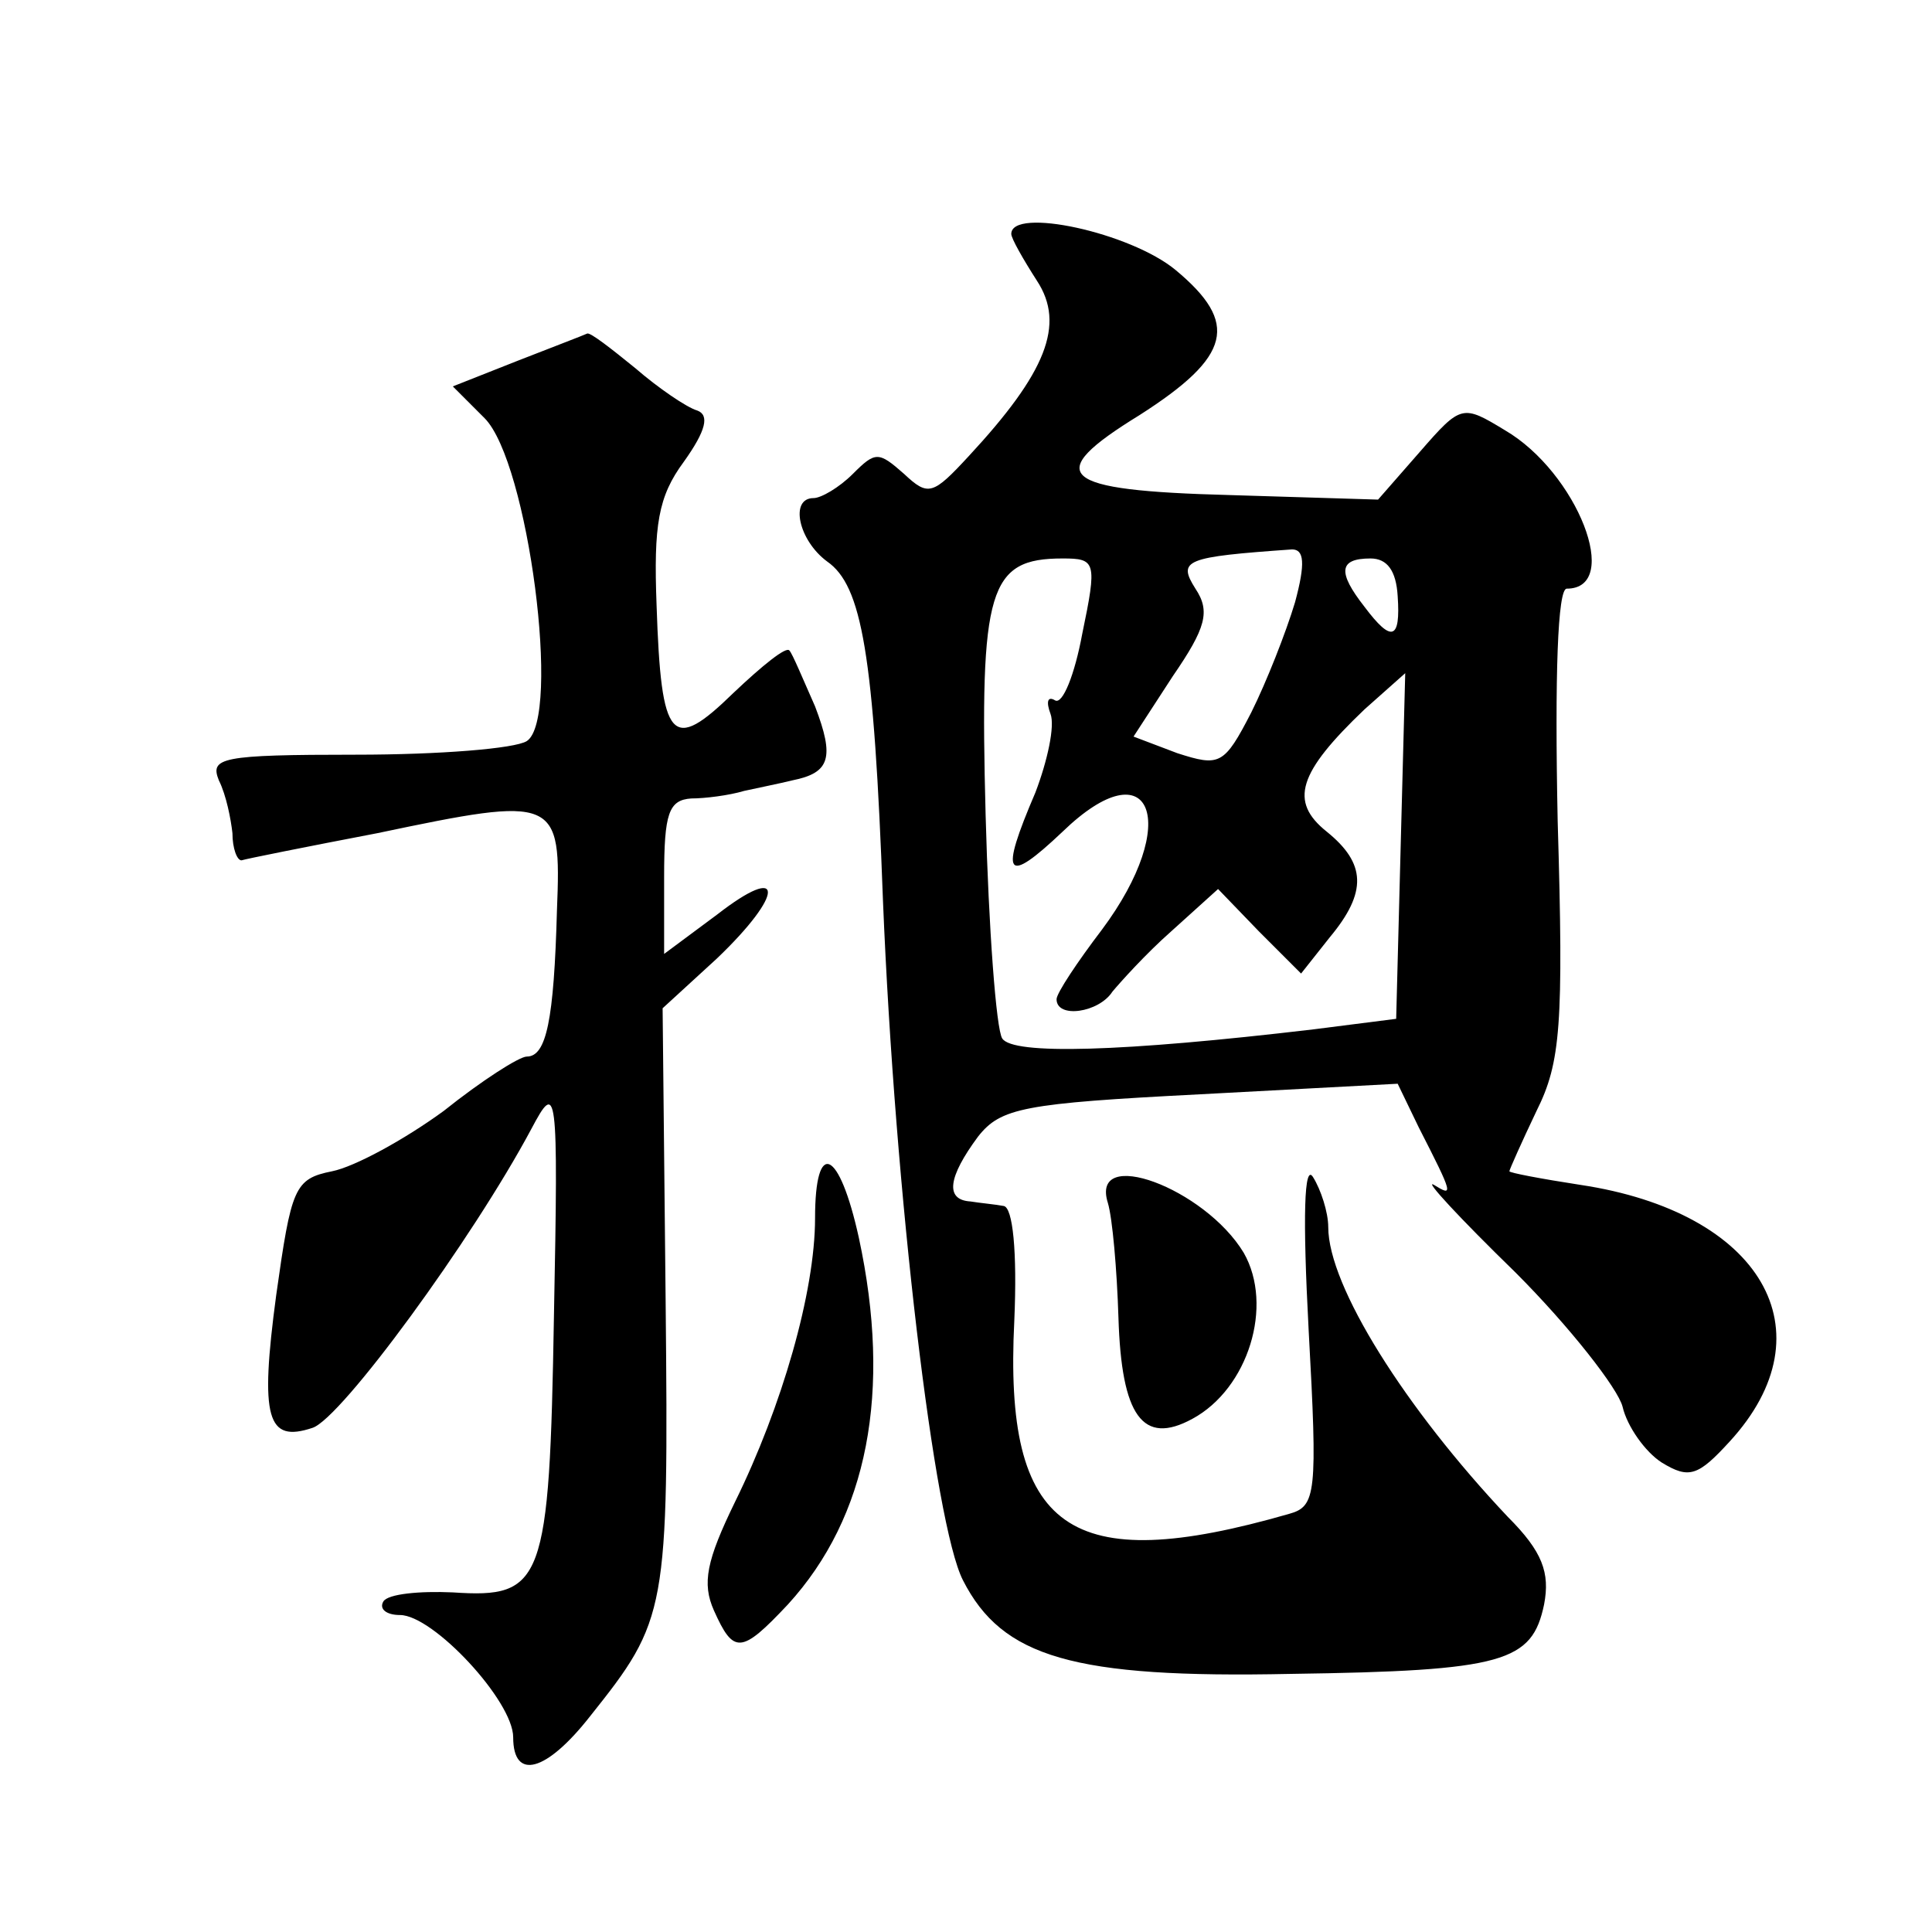
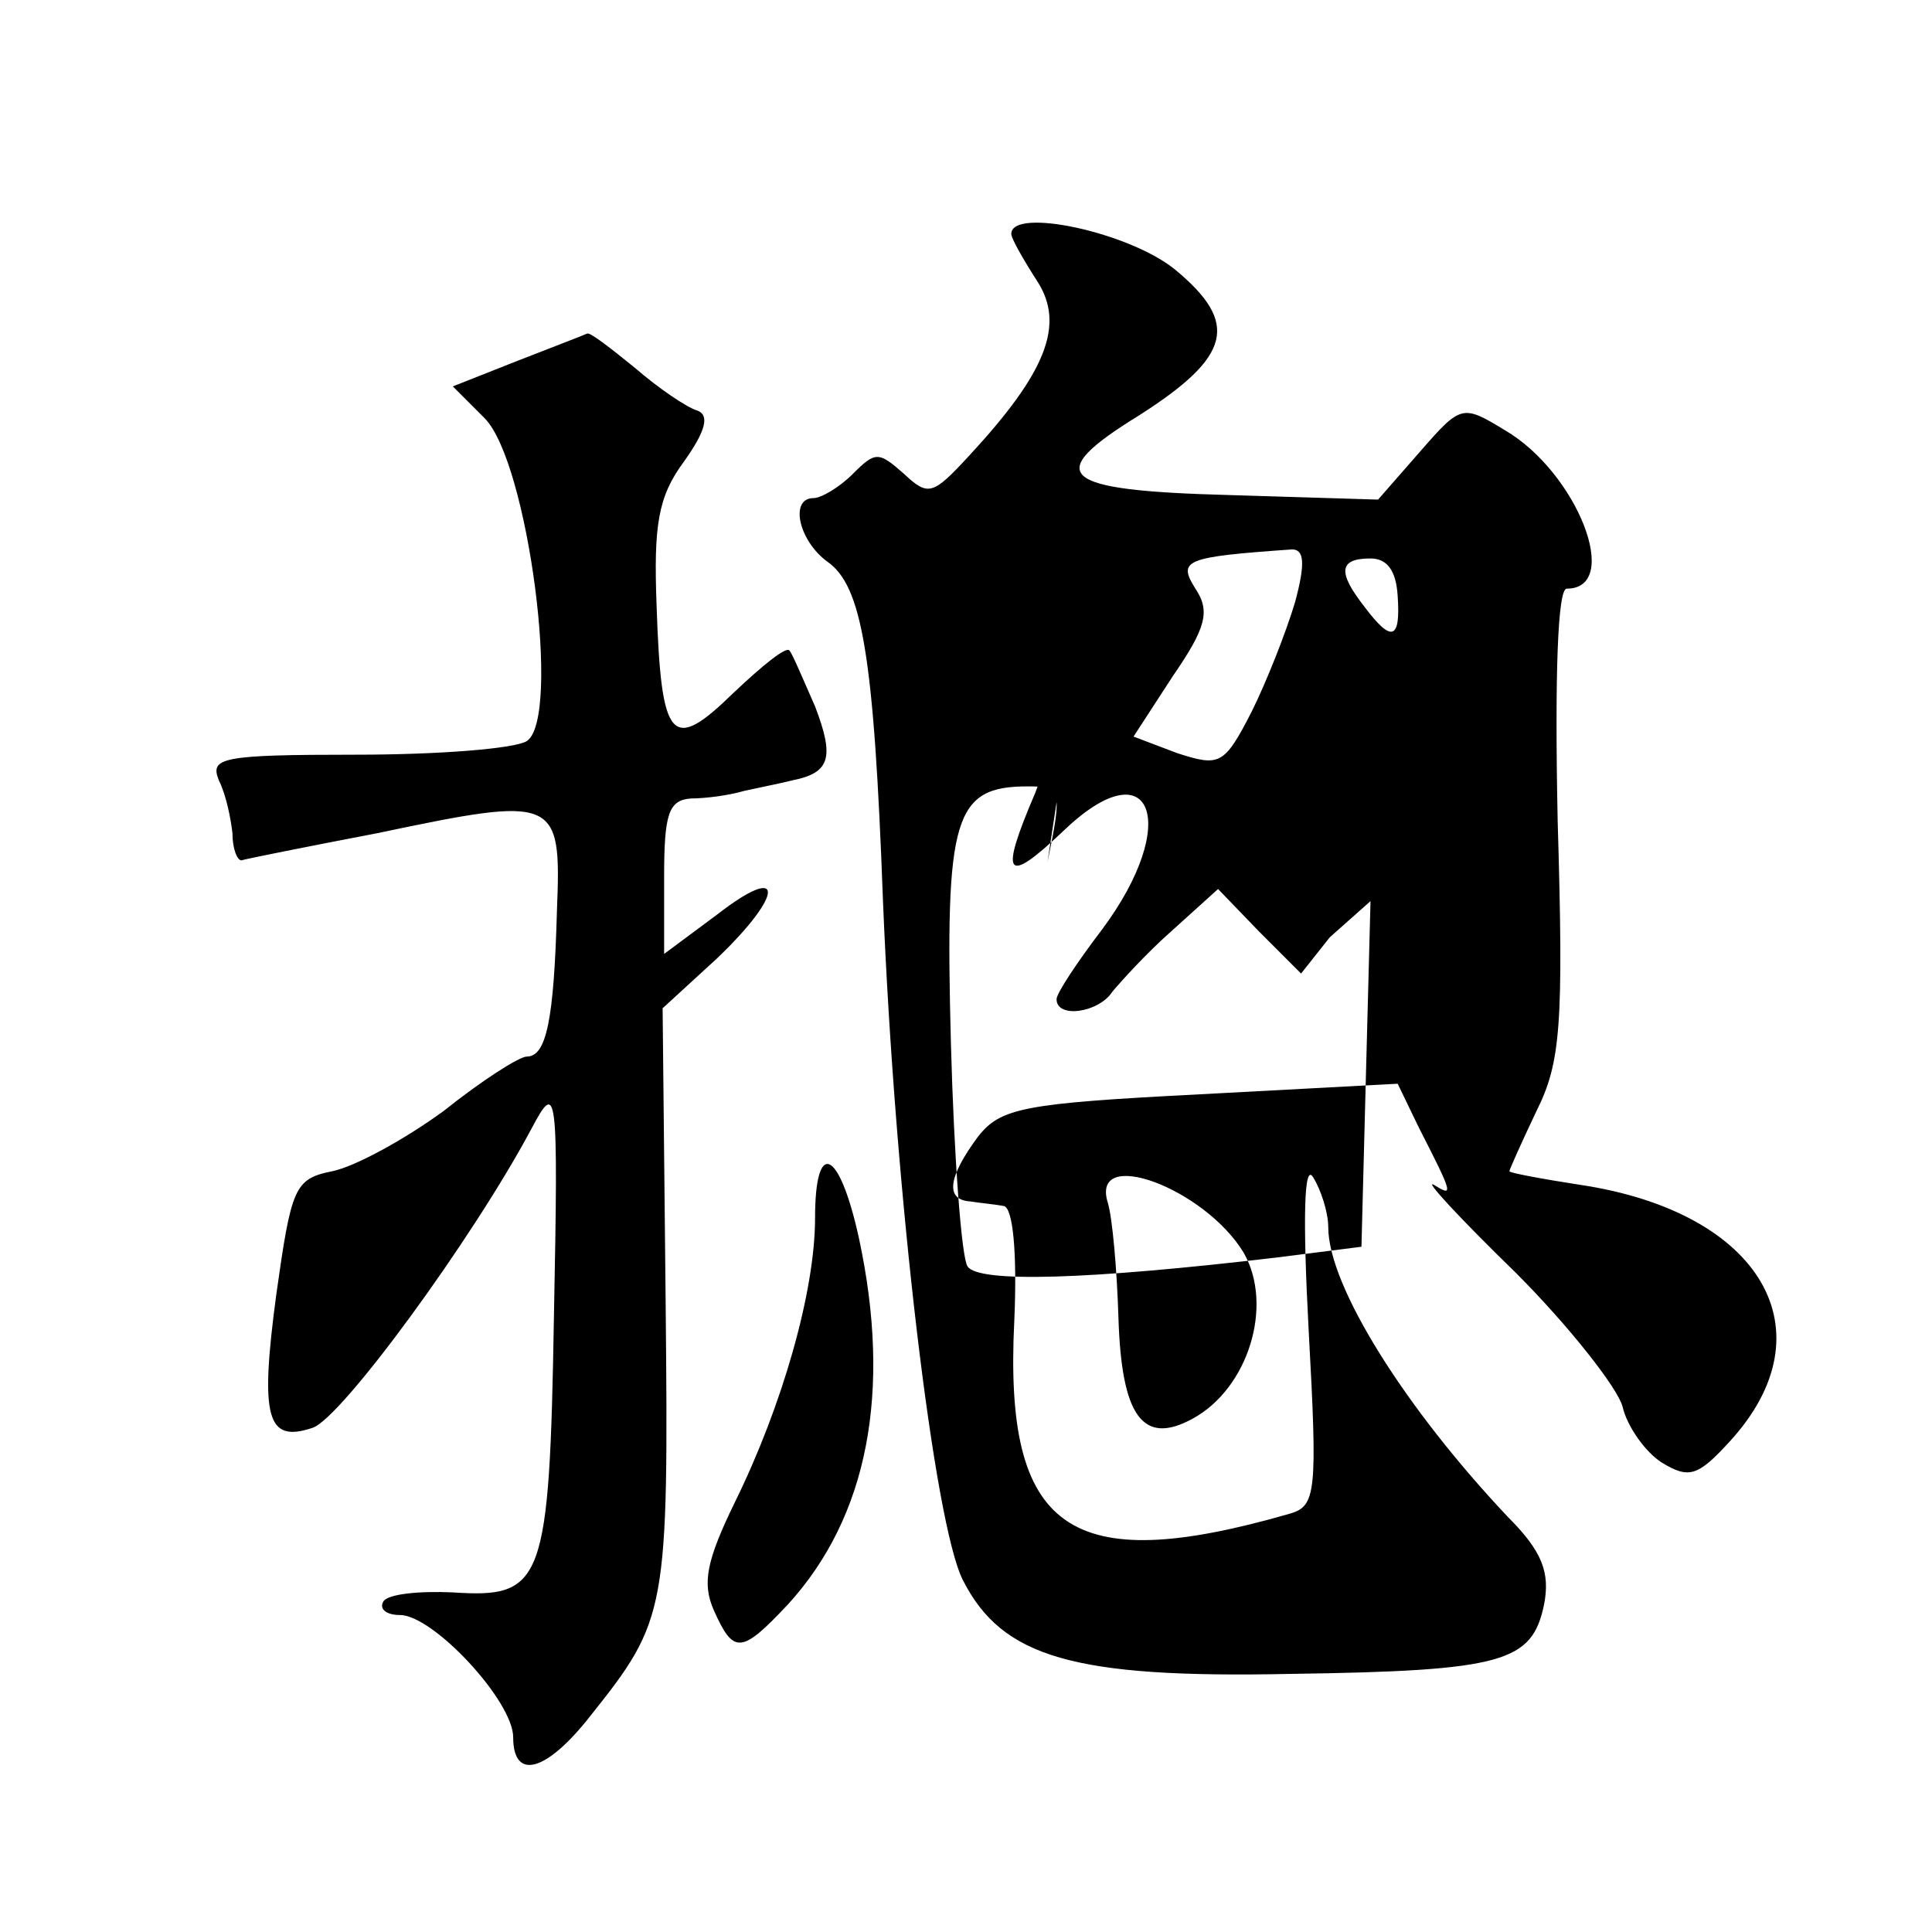
<svg xmlns="http://www.w3.org/2000/svg" version="1.0" width="128pt" height="128pt" viewBox="0 0 128 128" preserveAspectRatio="xMidYMid meet">
  <g transform="translate(0,128) scale(0.1,-0.1)" fill="#0" stroke="none">
-     <path d="M670 1125 c0 -3 8 -17 17 -31 19 -29 6 -61 -45 -116 -24 -26 -27 -27 -43 -12 -17 15 -19 15 -34 0 -9 -9 -21 -16 -26 -16 -16 0 -10 -28 9 -42 23 -16 31 -61 37 -225 8 -195 34 -413 53 -450 26 -51 73 -65 217 -62 142 2 160 8 168 46 4 21 -1 35 -24 58 -68 72 -119 153 -119 192 0 10 -5 25 -10 33 -6 10 -7 -26 -3 -101 6 -109 5 -117 -13 -122 -146 -42 -189 -11 -182 128 2 46 -1 75 -7 76 -5 1 -16 2 -22 3 -17 1 -15 16 5 43 15 19 30 22 147 28 l131 7 14 -29 c23 -45 23 -46 10 -38 -7 4 17 -22 54 -58 36 -36 68 -77 71 -89 3 -13 15 -30 26 -37 18 -11 24 -9 45 14 67 73 21 152 -99 170 -26 4 -47 8 -47 9 0 1 8 19 18 40 16 32 18 57 14 192 -2 97 0 154 6 154 37 0 7 77 -41 105 -28 17 -29 17 -56 -14 l-28 -32 -98 3 c-114 3 -125 13 -60 53 61 39 66 61 24 96 -30 25 -109 42 -109 24z m188 -244 c-6 -20 -19 -53 -29 -73 -18 -35 -21 -36 -49 -27 l-29 11 26 40 c22 32 25 43 15 58 -12 19 -7 21 64 26 8 0 9 -9 2 -35z m-141 -21 c-5 -27 -13 -47 -18 -44 -5 3 -6 -1 -3 -9 3 -8 -2 -31 -10 -52 -24 -56 -20 -62 18 -26 59 57 79 6 26 -65 -16 -21 -30 -42 -30 -46 0 -13 28 -9 37 5 5 6 22 25 39 40 l31 28 27 -28 28 -28 19 24 c25 30 24 49 -2 70 -25 20 -19 39 25 81 l27 24 -3 -114 -3 -115 -55 -7 c-127 -15 -199 -17 -206 -6 -4 6 -9 73 -11 148 -4 150 2 170 51 170 22 0 23 -2 13 -50z m209 25 c2 -29 -4 -31 -22 -7 -18 23 -17 32 4 32 11 0 17 -8 18 -25z M343 1041 l-43 -17 21 -21 c29 -29 51 -199 28 -214 -8 -5 -58 -9 -113 -9 -90 0 -97 -2 -91 -17 5 -10 8 -26 9 -35 0 -10 3 -18 6 -18 3 1 43 9 90 18 119 25 122 24 119 -51 -2 -73 -7 -97 -20 -97 -5 0 -30 -16 -55 -36 -26 -19 -59 -37 -74 -40 -25 -5 -27 -11 -37 -82 -11 -82 -6 -98 24 -88 19 6 106 125 145 198 17 32 18 29 15 -124 -3 -177 -7 -187 -67 -183 -22 1 -43 -1 -46 -6 -3 -5 2 -9 11 -9 22 0 75 -57 75 -81 0 -29 22 -23 51 14 51 64 52 69 50 275 l-2 194 36 33 c45 43 45 64 0 29 l-35 -26 0 51 c0 42 3 51 18 52 9 0 25 2 35 5 9 2 24 5 32 7 25 5 28 15 15 49 -8 18 -15 35 -17 37 -2 3 -18 -10 -37 -28 -41 -40 -48 -33 -51 58 -2 53 1 72 18 95 15 21 17 31 9 34 -7 2 -26 15 -41 28 -16 13 -30 24 -32 23 -2 -1 -23 -9 -46 -18z M540 473 c0 -49 -22 -125 -53 -188 -19 -39 -22 -54 -14 -72 13 -29 18 -29 49 4 53 58 69 141 47 243 -13 59 -29 66 -29 13z M734 483 c3 -10 6 -44 7 -76 2 -65 16 -85 49 -67 37 20 54 75 34 110 -26 43 -102 71 -90 33z" />
+     <path d="M670 1125 c0 -3 8 -17 17 -31 19 -29 6 -61 -45 -116 -24 -26 -27 -27 -43 -12 -17 15 -19 15 -34 0 -9 -9 -21 -16 -26 -16 -16 0 -10 -28 9 -42 23 -16 31 -61 37 -225 8 -195 34 -413 53 -450 26 -51 73 -65 217 -62 142 2 160 8 168 46 4 21 -1 35 -24 58 -68 72 -119 153 -119 192 0 10 -5 25 -10 33 -6 10 -7 -26 -3 -101 6 -109 5 -117 -13 -122 -146 -42 -189 -11 -182 128 2 46 -1 75 -7 76 -5 1 -16 2 -22 3 -17 1 -15 16 5 43 15 19 30 22 147 28 l131 7 14 -29 c23 -45 23 -46 10 -38 -7 4 17 -22 54 -58 36 -36 68 -77 71 -89 3 -13 15 -30 26 -37 18 -11 24 -9 45 14 67 73 21 152 -99 170 -26 4 -47 8 -47 9 0 1 8 19 18 40 16 32 18 57 14 192 -2 97 0 154 6 154 37 0 7 77 -41 105 -28 17 -29 17 -56 -14 l-28 -32 -98 3 c-114 3 -125 13 -60 53 61 39 66 61 24 96 -30 25 -109 42 -109 24z m188 -244 c-6 -20 -19 -53 -29 -73 -18 -35 -21 -36 -49 -27 l-29 11 26 40 c22 32 25 43 15 58 -12 19 -7 21 64 26 8 0 9 -9 2 -35z m-141 -21 c-5 -27 -13 -47 -18 -44 -5 3 -6 -1 -3 -9 3 -8 -2 -31 -10 -52 -24 -56 -20 -62 18 -26 59 57 79 6 26 -65 -16 -21 -30 -42 -30 -46 0 -13 28 -9 37 5 5 6 22 25 39 40 l31 28 27 -28 28 -28 19 24 l27 24 -3 -114 -3 -115 -55 -7 c-127 -15 -199 -17 -206 -6 -4 6 -9 73 -11 148 -4 150 2 170 51 170 22 0 23 -2 13 -50z m209 25 c2 -29 -4 -31 -22 -7 -18 23 -17 32 4 32 11 0 17 -8 18 -25z M343 1041 l-43 -17 21 -21 c29 -29 51 -199 28 -214 -8 -5 -58 -9 -113 -9 -90 0 -97 -2 -91 -17 5 -10 8 -26 9 -35 0 -10 3 -18 6 -18 3 1 43 9 90 18 119 25 122 24 119 -51 -2 -73 -7 -97 -20 -97 -5 0 -30 -16 -55 -36 -26 -19 -59 -37 -74 -40 -25 -5 -27 -11 -37 -82 -11 -82 -6 -98 24 -88 19 6 106 125 145 198 17 32 18 29 15 -124 -3 -177 -7 -187 -67 -183 -22 1 -43 -1 -46 -6 -3 -5 2 -9 11 -9 22 0 75 -57 75 -81 0 -29 22 -23 51 14 51 64 52 69 50 275 l-2 194 36 33 c45 43 45 64 0 29 l-35 -26 0 51 c0 42 3 51 18 52 9 0 25 2 35 5 9 2 24 5 32 7 25 5 28 15 15 49 -8 18 -15 35 -17 37 -2 3 -18 -10 -37 -28 -41 -40 -48 -33 -51 58 -2 53 1 72 18 95 15 21 17 31 9 34 -7 2 -26 15 -41 28 -16 13 -30 24 -32 23 -2 -1 -23 -9 -46 -18z M540 473 c0 -49 -22 -125 -53 -188 -19 -39 -22 -54 -14 -72 13 -29 18 -29 49 4 53 58 69 141 47 243 -13 59 -29 66 -29 13z M734 483 c3 -10 6 -44 7 -76 2 -65 16 -85 49 -67 37 20 54 75 34 110 -26 43 -102 71 -90 33z" />
  </g>
</svg>